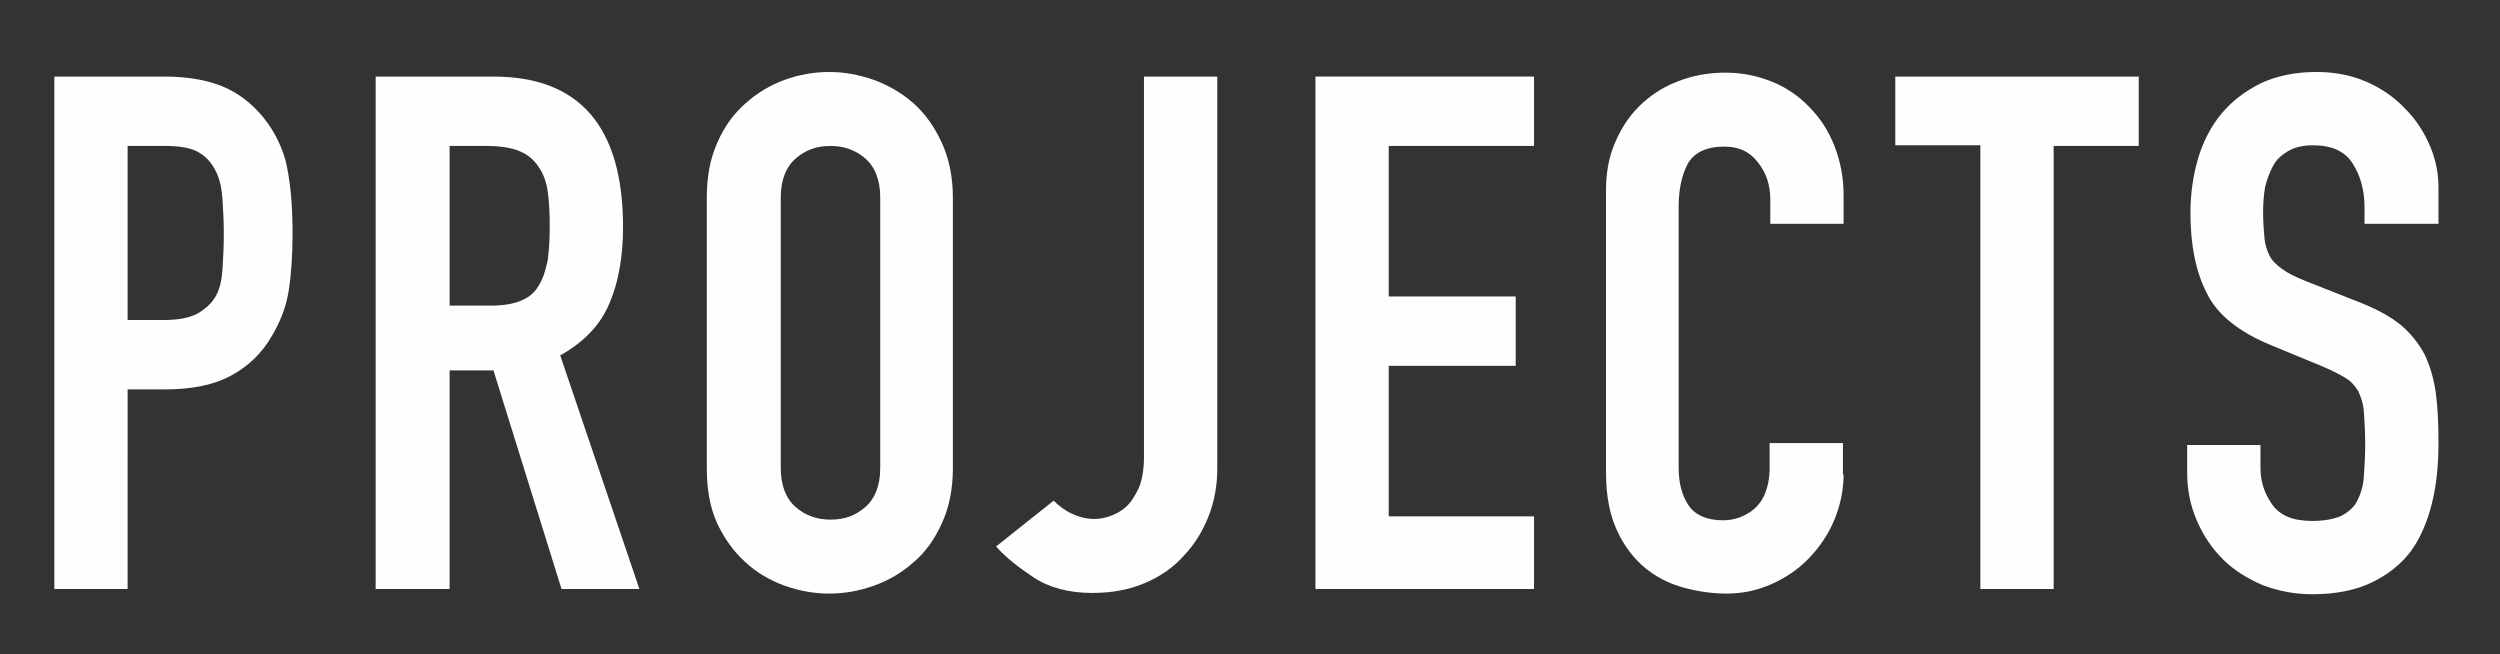
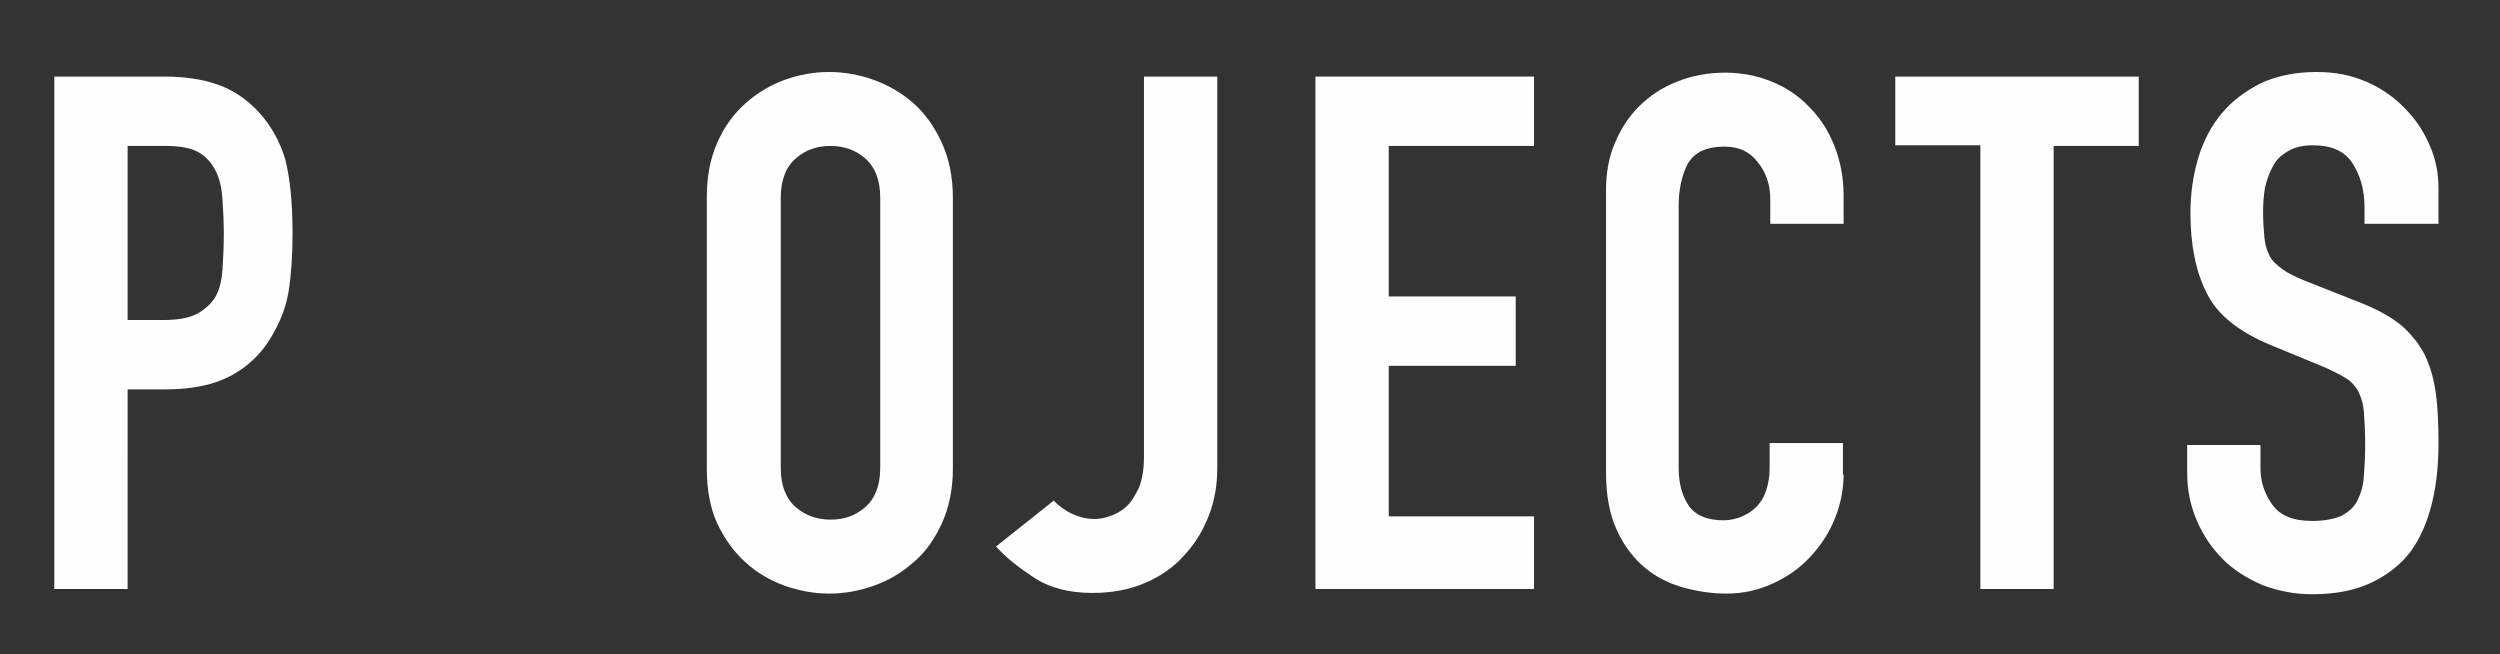
<svg xmlns="http://www.w3.org/2000/svg" version="1.1" id="Ebene_1" x="0px" y="0px" viewBox="0 0 382 100" enable-background="new 0 0 382 100" xml:space="preserve">
  <rect x="0" y="0" width="382" height="100" fill="#333333" stroke="none" />
  <g>
    <path fill="#FEFEFE" d="M8.3,11.7h16.8c3.1,0,5.8,0.4,8.1,1.2c2.3,0.8,4.5,2.2,6.4,4.3c1.9,2.1,3.2,4.5,4,7.2   c0.7,2.8,1.1,6.5,1.1,11.2c0,3.4-0.2,6.4-0.6,8.9c-0.4,2.5-1.3,4.7-2.6,6.9c-1.5,2.6-3.6,4.6-6.2,6c-2.6,1.4-5.9,2.1-10.1,2.1h-5.7   V90H8.3V11.7z M19.5,48.9h5.4c2.3,0,4-0.3,5.3-1c1.2-0.7,2.2-1.6,2.8-2.7c0.6-1.1,0.9-2.5,1-4.1c0.1-1.6,0.2-3.4,0.2-5.4   c0-1.8-0.1-3.6-0.2-5.2c-0.1-1.6-0.4-3.1-1-4.3c-0.6-1.2-1.4-2.2-2.6-2.9c-1.2-0.7-2.9-1-5.1-1h-5.8V48.9z" />
-     <path fill="#FEFEFE" d="M57.4,11.7h18c13.2,0,19.8,7.7,19.8,23c0,4.5-0.7,8.5-2.1,11.7c-1.4,3.3-3.9,5.9-7.5,7.9L97.7,90H85.8   L75.4,56.6h-6.7V90H57.4V11.7z M68.7,46.7H75c2,0,3.6-0.3,4.7-0.8c1.2-0.5,2.1-1.3,2.7-2.4c0.6-1,1-2.3,1.3-3.8   c0.2-1.5,0.3-3.2,0.3-5.2c0-2-0.1-3.7-0.3-5.2c-0.2-1.5-0.7-2.8-1.4-3.8c-0.7-1.1-1.7-1.9-2.9-2.4c-1.2-0.5-2.9-0.8-4.9-0.8h-5.8   V46.7z" />
    <path fill="#FEFEFE" d="M108,30.2c0-3.2,0.5-5.9,1.6-8.4s2.5-4.4,4.3-6c1.8-1.6,3.8-2.8,6-3.6c2.2-0.8,4.5-1.2,6.8-1.2   c2.3,0,4.5,0.4,6.8,1.2c2.2,0.8,4.3,2,6.1,3.6c1.8,1.6,3.2,3.6,4.3,6c1.1,2.4,1.7,5.2,1.7,8.4v41.4c0,3.2-0.6,6-1.7,8.4   c-1.1,2.4-2.5,4.4-4.3,5.9c-1.8,1.6-3.8,2.8-6.1,3.6c-2.2,0.8-4.5,1.2-6.8,1.2c-2.3,0-4.5-0.4-6.8-1.2c-2.2-0.8-4.3-2-6-3.6   c-1.8-1.6-3.2-3.6-4.3-5.9c-1.1-2.4-1.6-5.2-1.6-8.4V30.2z M119.3,71.5c0,2.7,0.8,4.7,2.3,6c1.5,1.3,3.3,1.9,5.3,1.9   c2.1,0,3.8-0.6,5.3-1.9c1.5-1.3,2.3-3.3,2.3-6V30.2c0-2.7-0.8-4.7-2.3-6c-1.5-1.3-3.3-1.9-5.3-1.9c-2.1,0-3.8,0.6-5.3,1.9   c-1.5,1.3-2.3,3.3-2.3,6V71.5z" />
    <path fill="#FEFEFE" d="M186,71.5c0,2.6-0.4,5-1.3,7.3c-0.9,2.3-2.1,4.3-3.8,6.1c-1.6,1.8-3.6,3.2-6,4.2c-2.3,1-5,1.5-8,1.5   c-3.6,0-6.6-0.8-9-2.4c-2.4-1.6-4.3-3.1-5.7-4.7l8.8-7c0.8,0.8,1.7,1.5,2.8,2c1.1,0.5,2.2,0.8,3.4,0.8c0.7,0,1.4-0.1,2.3-0.4   c0.9-0.3,1.7-0.7,2.5-1.4c0.8-0.7,1.4-1.7,2-2.9c0.5-1.2,0.8-2.8,0.8-4.8V11.7H186V71.5z" />
    <path fill="#FEFEFE" d="M201,11.7h33.4v10.6h-22.2v23h19.4v10.6h-19.4v23h22.2V90H201V11.7z" />
    <path fill="#FEFEFE" d="M281.7,72.5c0,2.4-0.5,4.7-1.4,6.9c-0.9,2.2-2.2,4.1-3.8,5.8c-1.6,1.7-3.5,3-5.7,4c-2.2,1-4.5,1.5-7,1.5   c-2.1,0-4.3-0.3-6.5-0.9c-2.2-0.6-4.2-1.6-5.9-3s-3.2-3.3-4.3-5.7c-1.1-2.3-1.7-5.3-1.7-8.9V29.1c0-2.6,0.4-5,1.3-7.1   c0.9-2.2,2.1-4.1,3.7-5.7c1.6-1.6,3.5-2.9,5.8-3.8c2.2-0.9,4.7-1.4,7.4-1.4c2.6,0,5,0.5,7.2,1.4c2.2,0.9,4.1,2.2,5.7,3.9   c1.6,1.6,2.9,3.6,3.8,5.9c0.9,2.3,1.4,4.8,1.4,7.5v4.4h-11.2v-3.7c0-2.2-0.6-4.1-1.9-5.7c-1.2-1.6-2.9-2.4-5.1-2.4   c-2.8,0-4.6,0.9-5.6,2.6c-0.9,1.7-1.4,3.9-1.4,6.5v40c0,2.3,0.5,4.2,1.5,5.7s2.8,2.3,5.3,2.3c0.7,0,1.5-0.1,2.4-0.4   c0.8-0.3,1.6-0.7,2.3-1.3c0.7-0.6,1.3-1.4,1.7-2.4c0.4-1,0.7-2.3,0.7-3.9v-3.8h11.2V72.5z" />
    <path fill="#FEFEFE" d="M302.6,22.2h-13V11.7h37.2v10.6h-13V90h-11.2V22.2z" />
    <path fill="#FEFEFE" d="M372.5,34.2h-11.2v-2.5c0-2.6-0.6-4.8-1.8-6.7s-3.2-2.8-6.1-2.8c-1.5,0-2.8,0.3-3.8,0.9   c-1,0.6-1.8,1.3-2.3,2.3c-0.5,0.9-0.9,2-1.2,3.2c-0.2,1.2-0.3,2.5-0.3,3.8c0,1.5,0.1,2.8,0.2,3.9c0.1,1.1,0.4,2,0.8,2.8   c0.4,0.8,1.1,1.4,1.9,2c0.8,0.6,2,1.2,3.5,1.8l8.6,3.4c2.5,1,4.5,2.1,6.1,3.4c1.5,1.3,2.7,2.8,3.6,4.5c0.8,1.7,1.4,3.7,1.7,5.9   c0.3,2.2,0.4,4.8,0.4,7.6c0,3.3-0.3,6.4-1,9.2c-0.7,2.8-1.7,5.2-3.2,7.3c-1.5,2-3.5,3.6-6,4.8c-2.5,1.2-5.5,1.8-9.1,1.8   c-2.7,0-5.2-0.5-7.6-1.4c-2.3-1-4.4-2.3-6-3.9c-1.7-1.7-3-3.6-4-5.9c-1-2.3-1.5-4.7-1.5-7.4v-4.2h11.2v3.5c0,2.1,0.6,3.9,1.8,5.6   s3.2,2.5,6.1,2.5c1.9,0,3.4-0.3,4.5-0.8c1.1-0.6,1.9-1.3,2.4-2.3s0.9-2.2,1-3.7c0.1-1.5,0.2-3.1,0.2-4.8c0-2.1-0.1-3.7-0.2-5.1   c-0.1-1.3-0.5-2.4-0.9-3.2c-0.5-0.8-1.1-1.5-2-2c-0.8-0.5-2-1.1-3.4-1.7l-8-3.3c-4.8-2-8.1-4.6-9.7-7.9c-1.7-3.3-2.5-7.4-2.5-12.3   c0-2.9,0.4-5.7,1.2-8.4c0.8-2.6,2-4.9,3.6-6.8c1.6-1.9,3.6-3.4,6-4.6c2.4-1.1,5.2-1.7,8.5-1.7c2.8,0,5.3,0.5,7.6,1.5   c2.3,1,4.3,2.4,5.9,4.1c1.7,1.7,2.9,3.6,3.8,5.7s1.3,4.2,1.3,6.4V34.2z" />
  </g>
</svg>